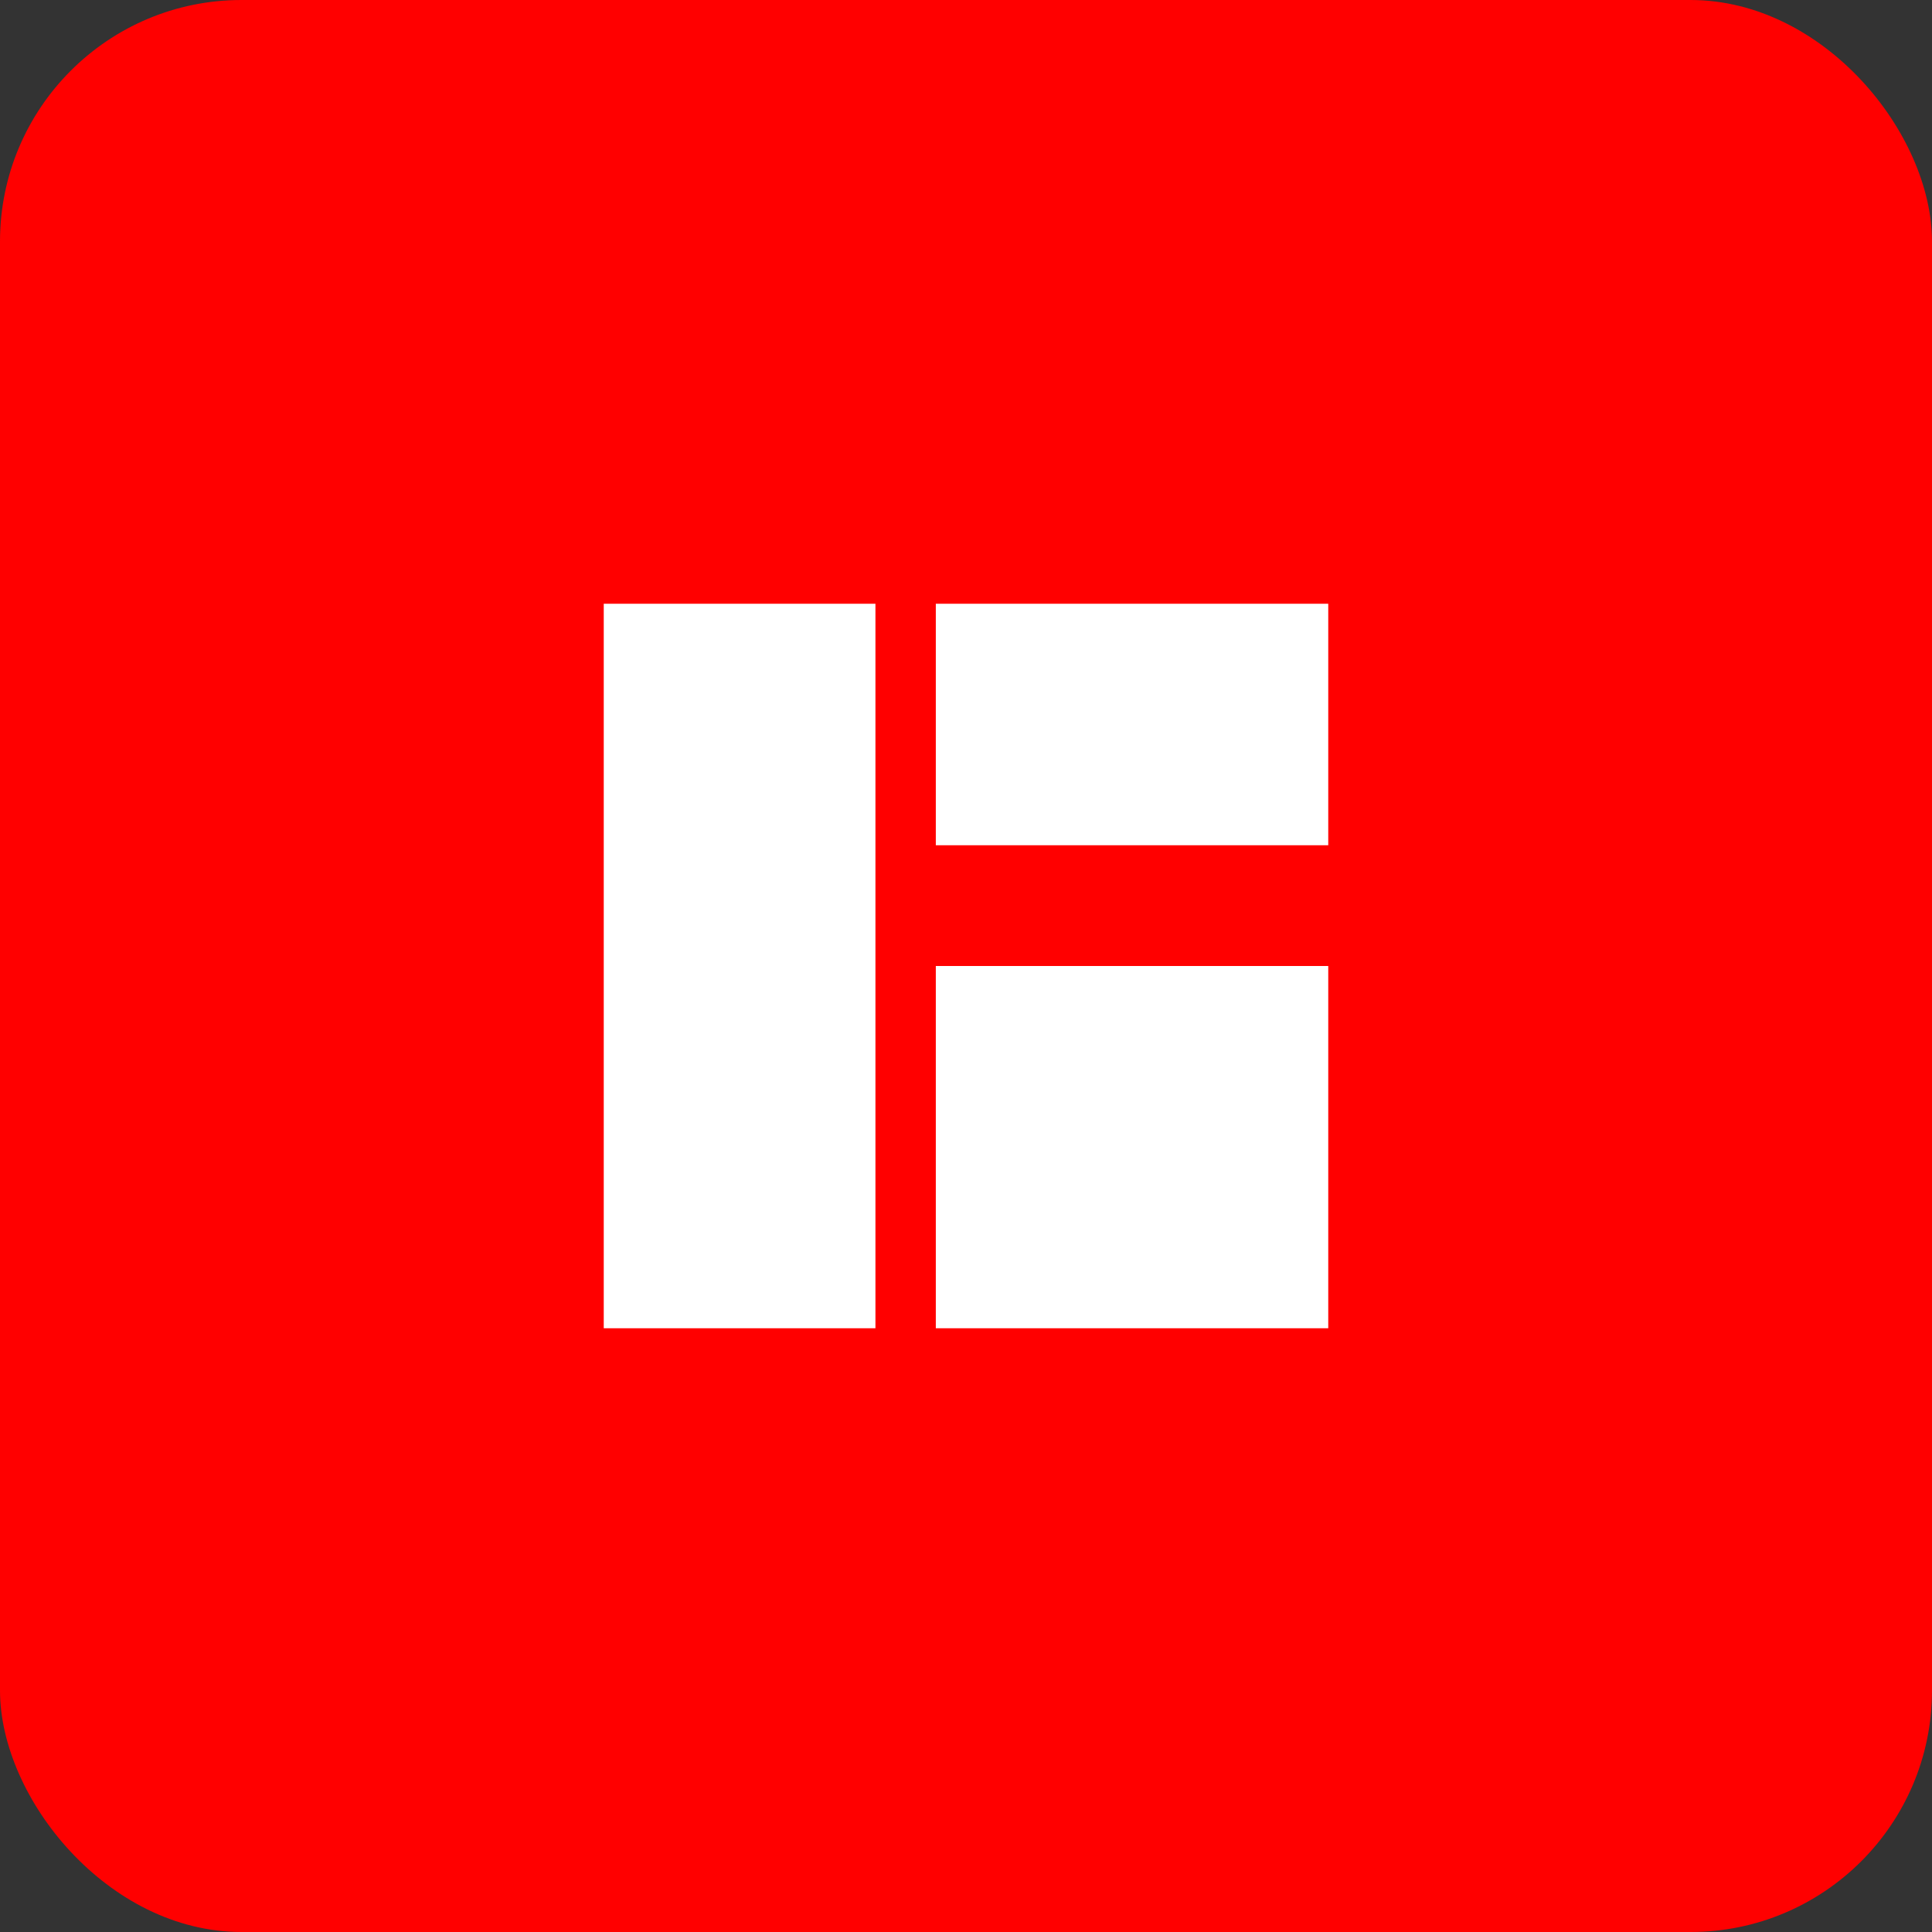
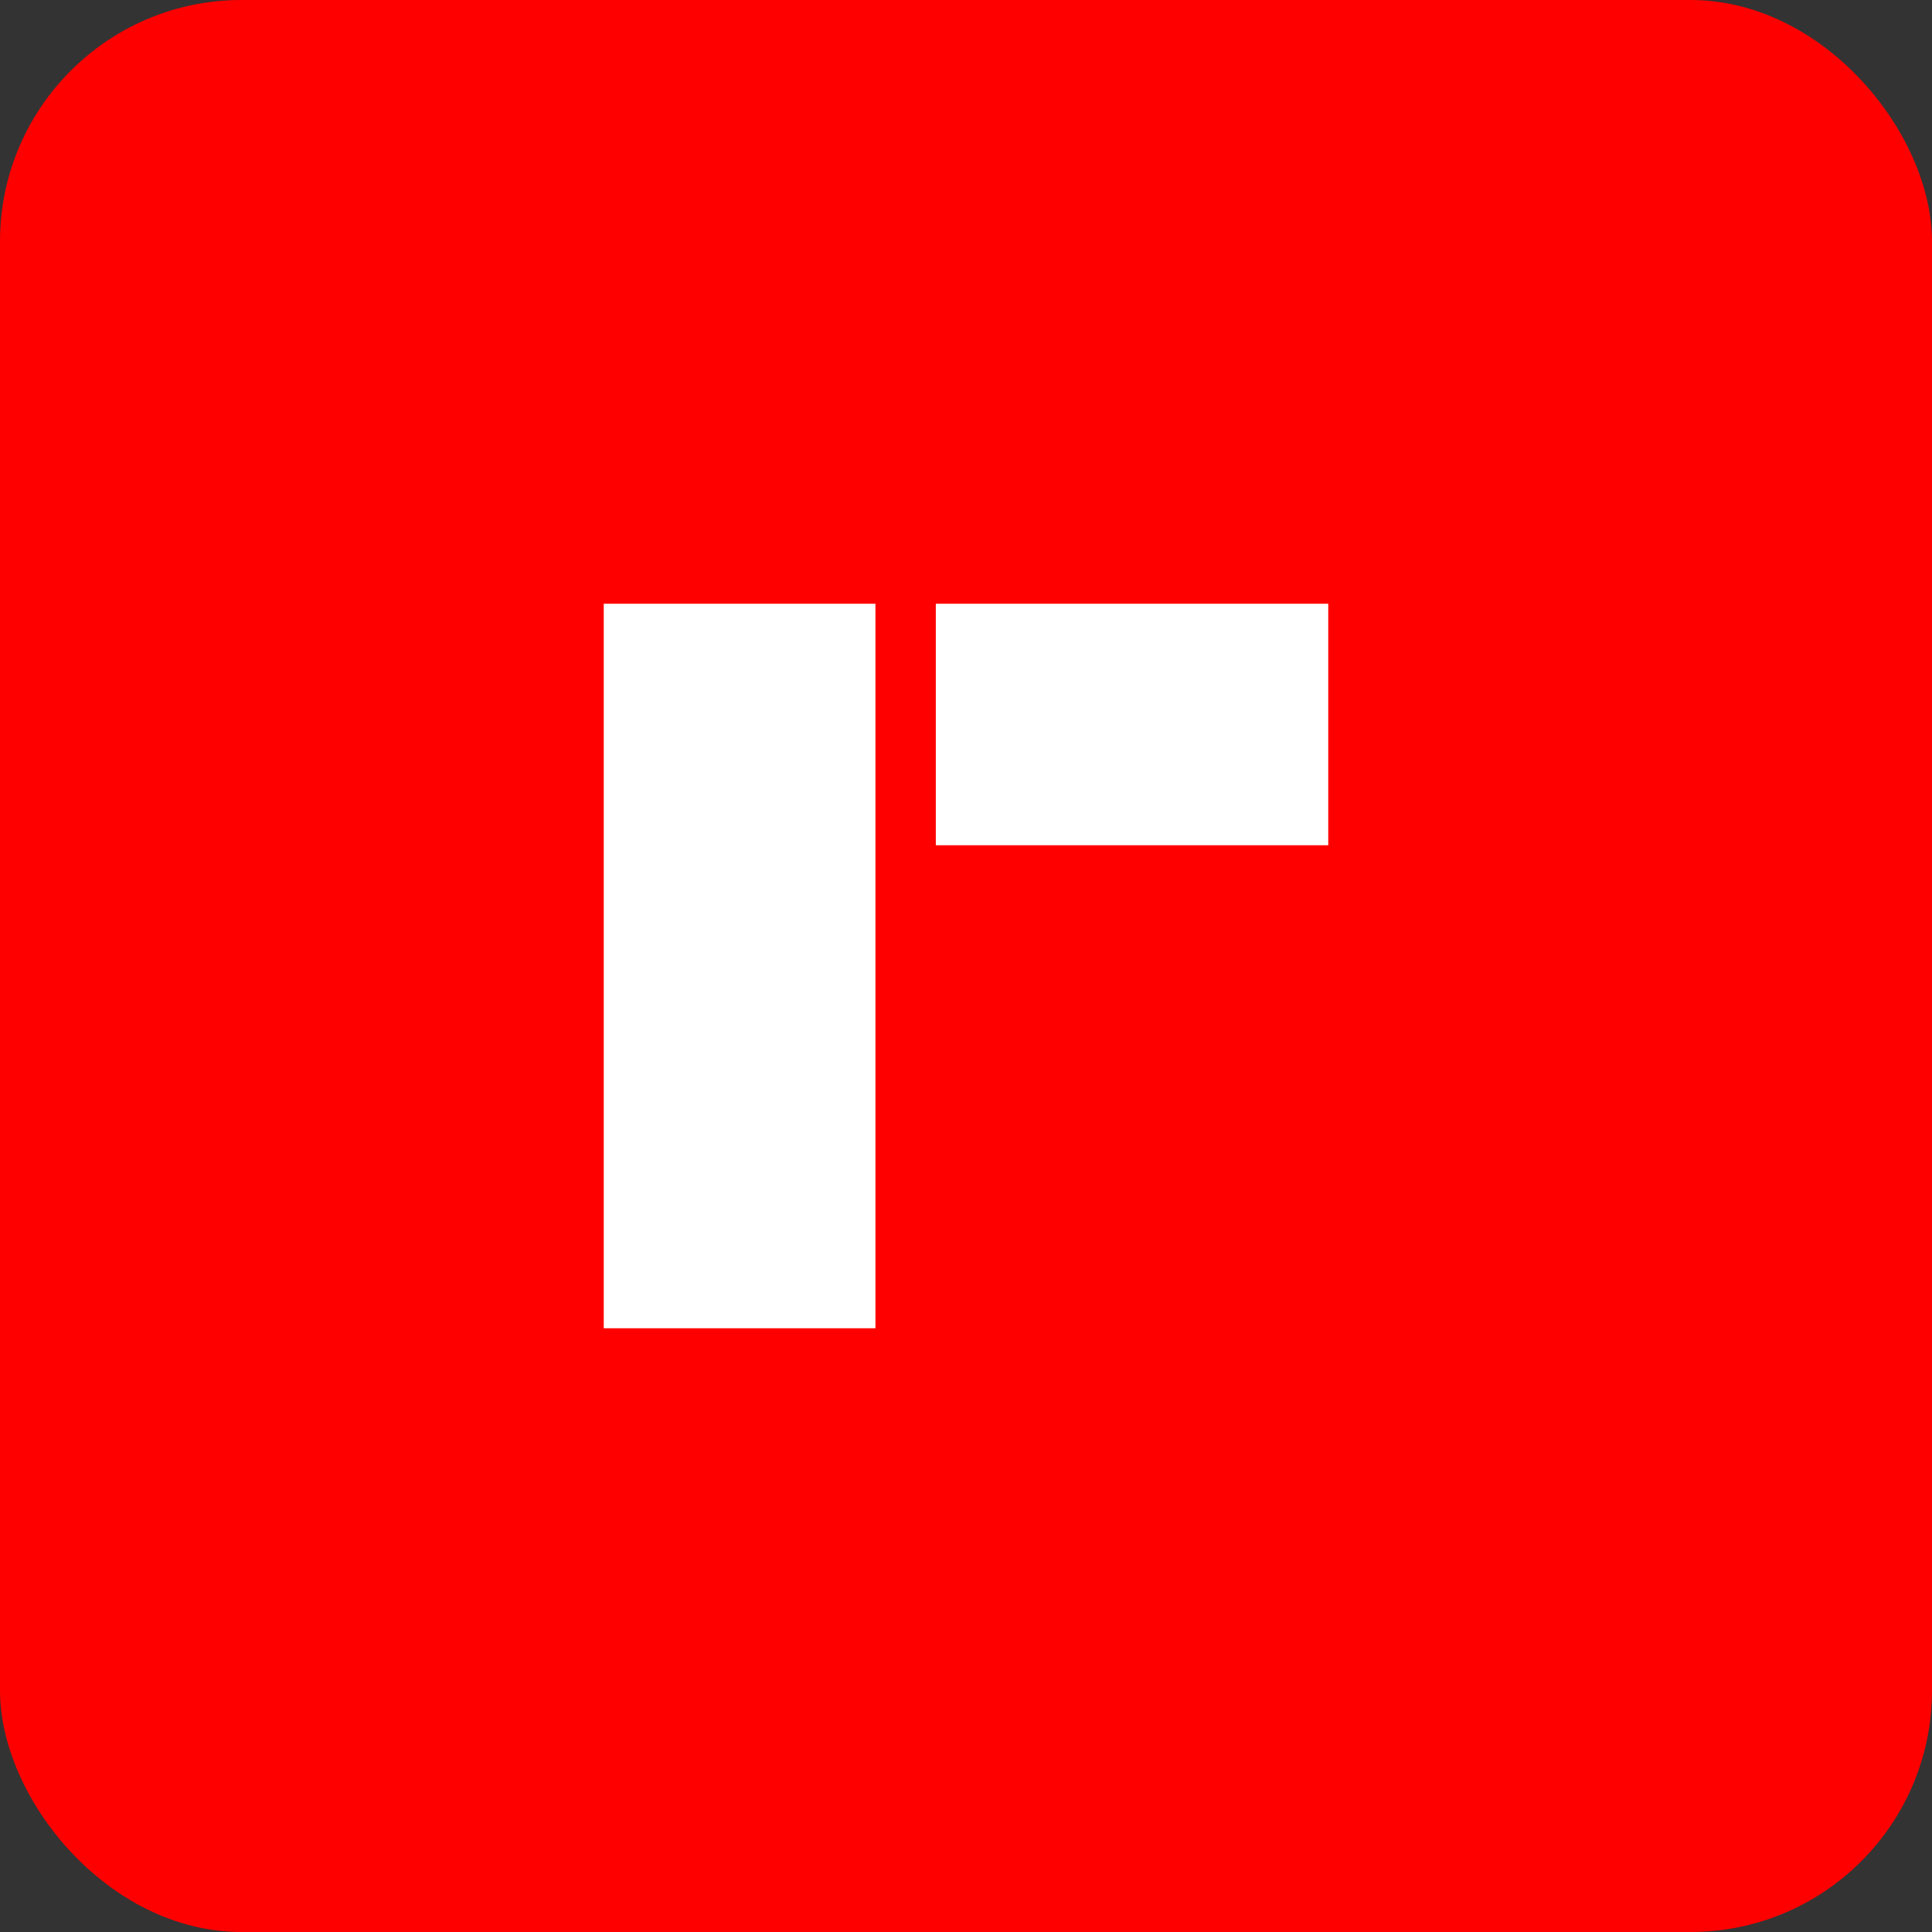
<svg xmlns="http://www.w3.org/2000/svg" width="32" height="32" viewBox="0 0 32 32" fill="none">
  <rect x="0" y="0" width="32" height="32" fill="#333333" stroke="none" />
  <rect width="32" height="32" rx="4" fill="#FF0000" />
  <path d="M10 10H14.5V22H10V10Z" fill="white" />
  <path d="M22 10H15.5V14H22V10Z" fill="white" />
-   <path d="M22 16H15.5V22H22V16Z" fill="white" />
</svg>